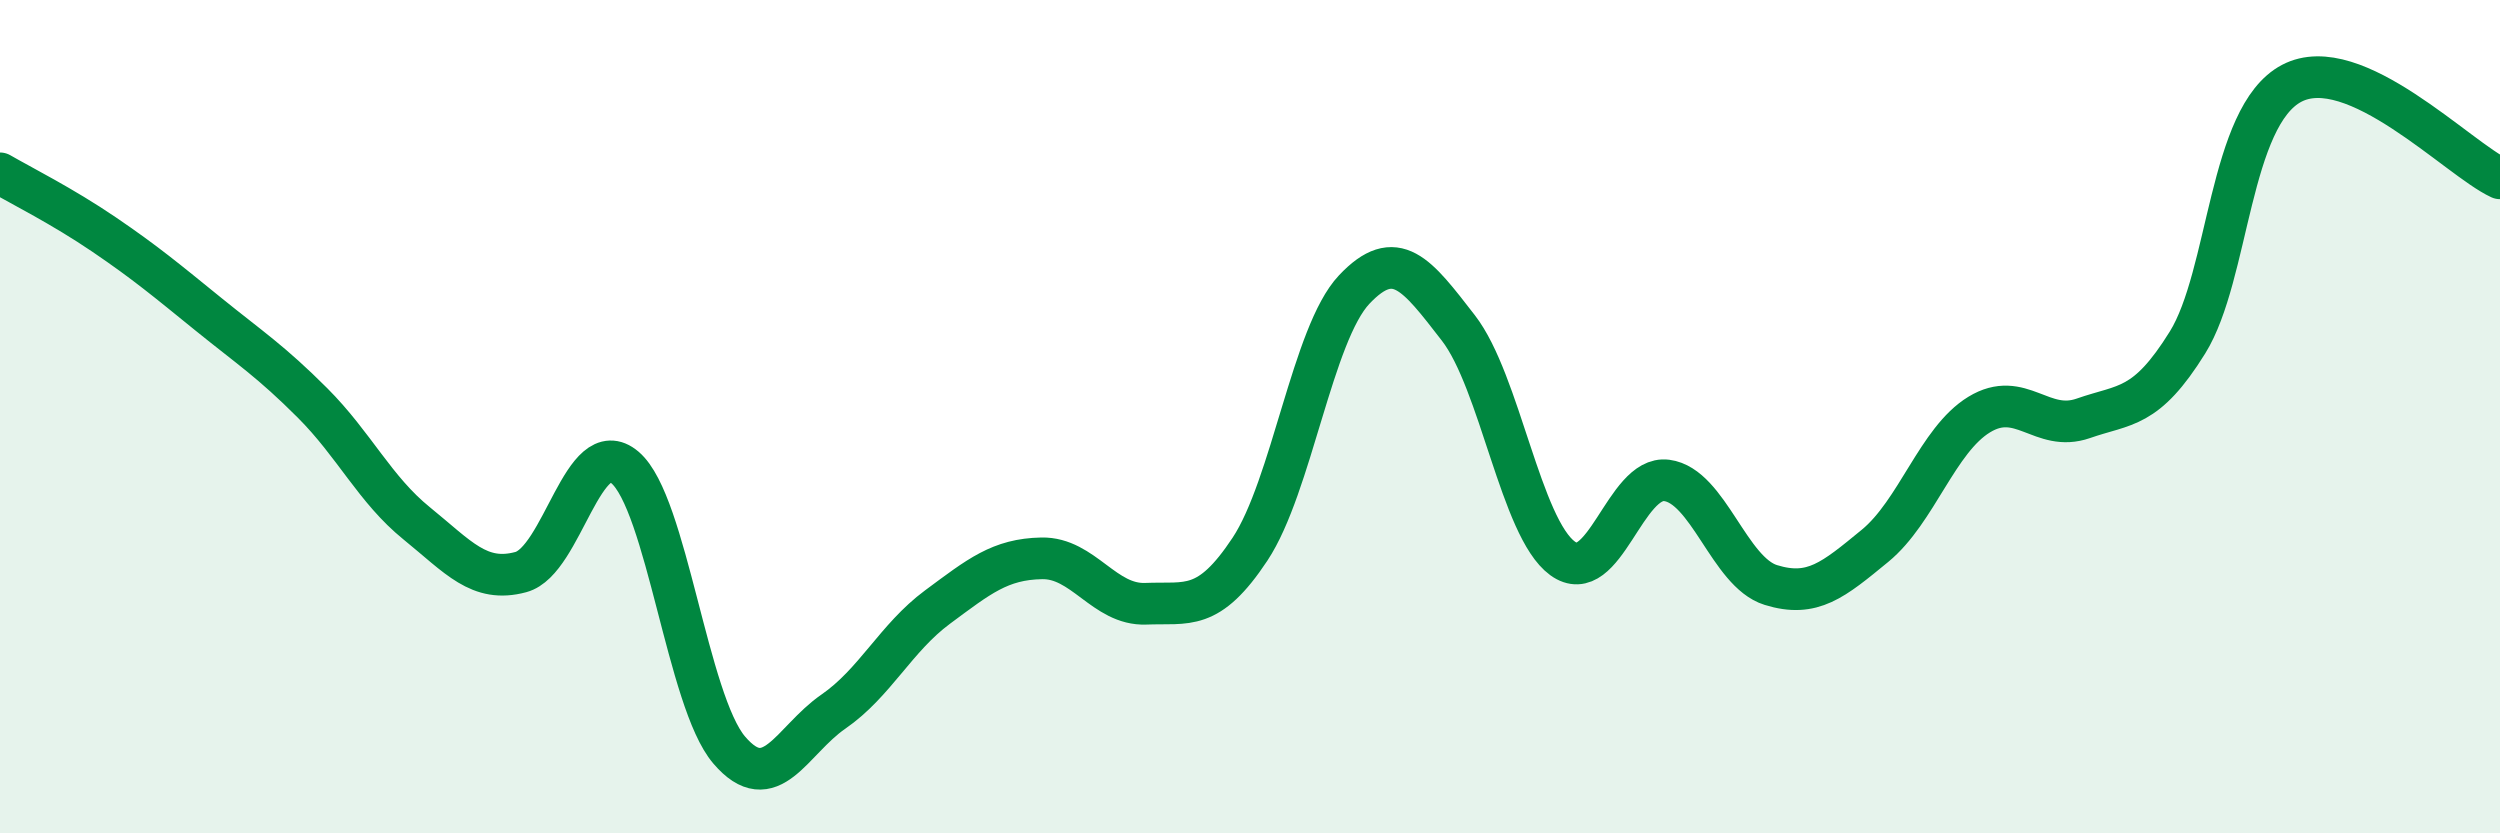
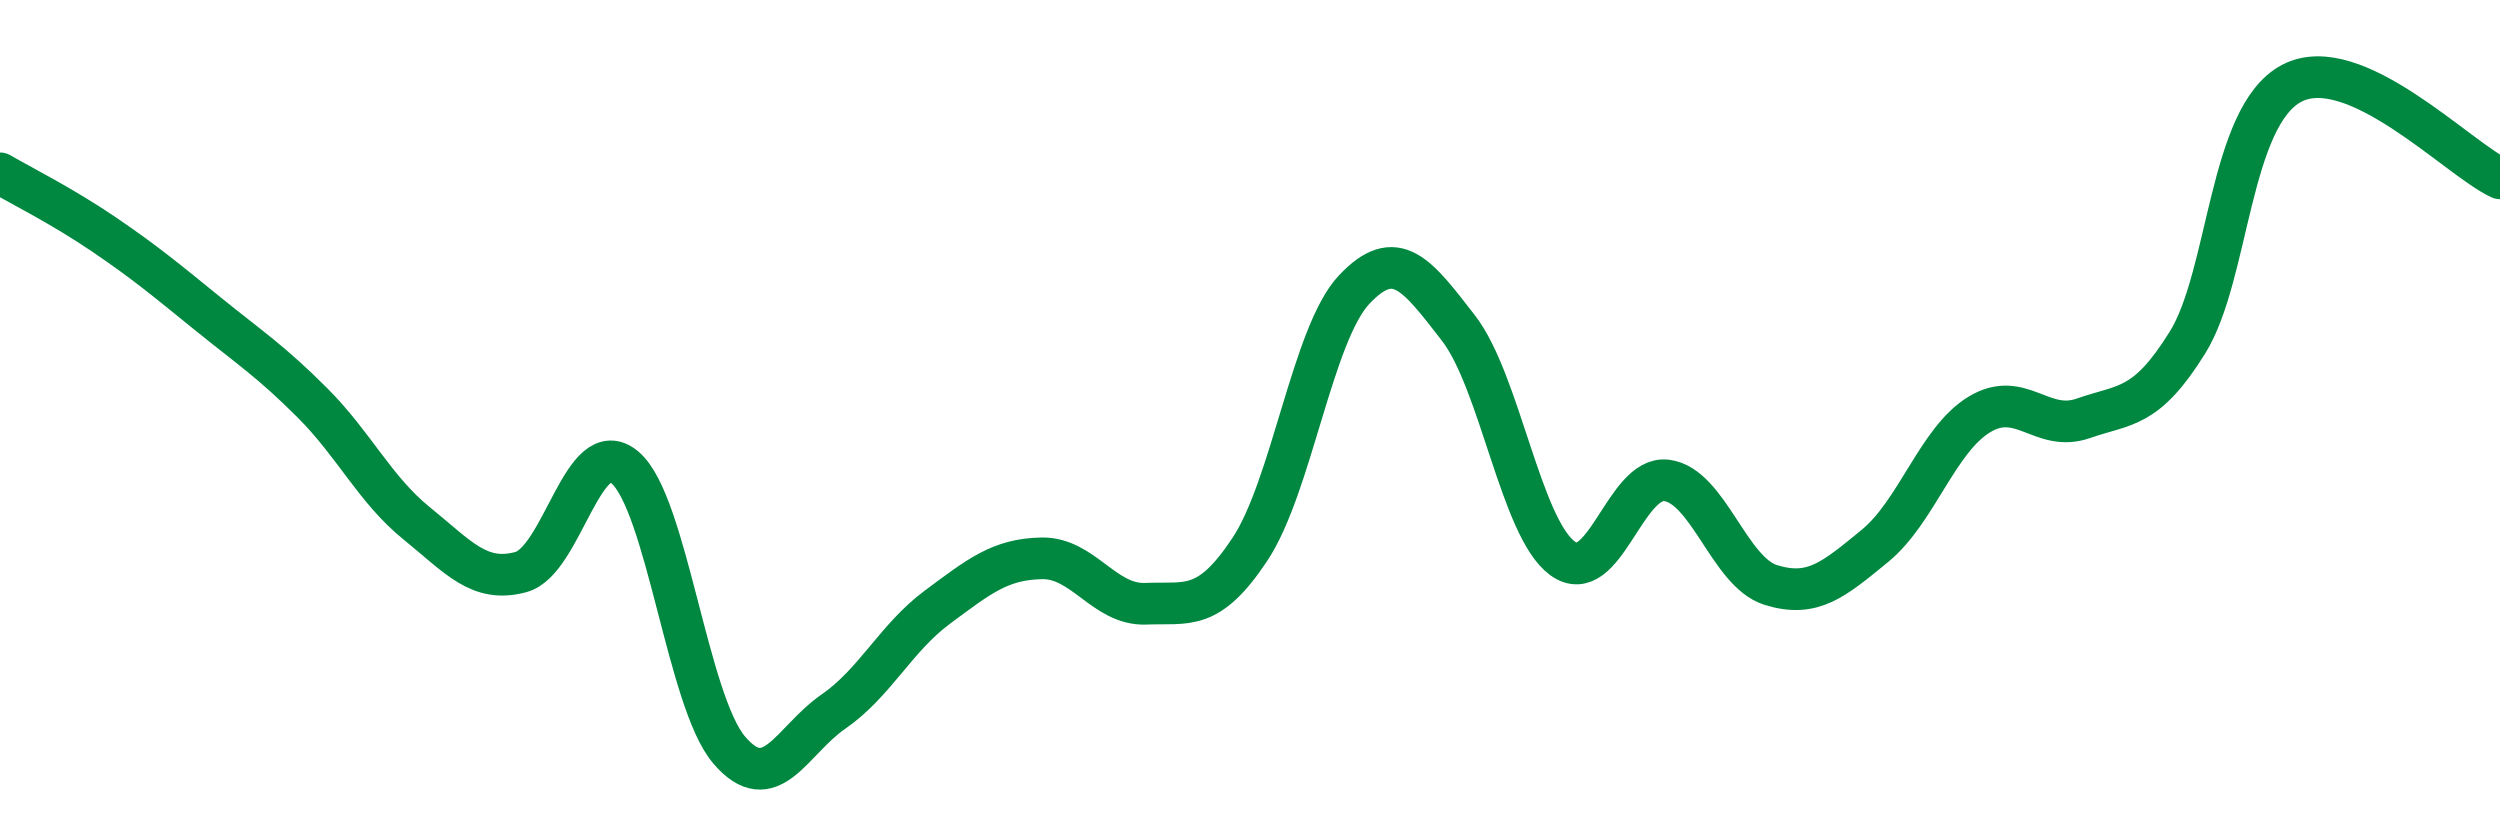
<svg xmlns="http://www.w3.org/2000/svg" width="60" height="20" viewBox="0 0 60 20">
-   <path d="M 0,4.16 C 0.5,4.45 1.5,4.95 2.5,5.63 C 3.5,6.31 4,6.73 5,7.54 C 6,8.35 6.5,8.67 7.5,9.67 C 8.5,10.67 9,11.75 10,12.56 C 11,13.37 11.5,14 12.5,13.73 C 13.5,13.46 14,10.37 15,11.22 C 16,12.07 16.5,16.83 17.5,18 C 18.5,19.17 19,17.77 20,17.08 C 21,16.39 21.5,15.31 22.5,14.57 C 23.5,13.83 24,13.42 25,13.4 C 26,13.38 26.5,14.53 27.5,14.49 C 28.5,14.45 29,14.69 30,13.18 C 31,11.67 31.5,8.01 32.5,6.95 C 33.5,5.89 34,6.58 35,7.87 C 36,9.16 36.5,12.67 37.5,13.4 C 38.5,14.13 39,11.4 40,11.53 C 41,11.66 41.5,13.73 42.5,14.04 C 43.5,14.35 44,13.92 45,13.1 C 46,12.28 46.5,10.56 47.5,9.95 C 48.5,9.34 49,10.39 50,10.04 C 51,9.69 51.5,9.83 52.5,8.22 C 53.5,6.61 53.5,2.79 55,2 C 56.5,1.21 59,3.82 60,4.28L60 20L0 20Z" fill="#008740" opacity="0.1" stroke-linecap="round" stroke-linejoin="round" />
  <path d="M 0,4.16 C 0.5,4.45 1.5,4.95 2.5,5.63 C 3.5,6.31 4,6.73 5,7.54 C 6,8.35 6.5,8.67 7.5,9.67 C 8.5,10.67 9,11.75 10,12.56 C 11,13.37 11.5,14 12.5,13.73 C 13.5,13.46 14,10.37 15,11.22 C 16,12.07 16.5,16.83 17.5,18 C 18.5,19.17 19,17.77 20,17.08 C 21,16.39 21.5,15.31 22.5,14.57 C 23.5,13.83 24,13.42 25,13.4 C 26,13.38 26.5,14.53 27.5,14.49 C 28.5,14.45 29,14.69 30,13.18 C 31,11.67 31.5,8.01 32.5,6.95 C 33.5,5.89 34,6.58 35,7.87 C 36,9.16 36.5,12.67 37.5,13.4 C 38.5,14.13 39,11.4 40,11.53 C 41,11.66 41.5,13.73 42.5,14.04 C 43.5,14.35 44,13.92 45,13.1 C 46,12.28 46.5,10.56 47.5,9.95 C 48.5,9.34 49,10.39 50,10.04 C 51,9.69 51.5,9.83 52.5,8.22 C 53.5,6.61 53.5,2.79 55,2 C 56.5,1.21 59,3.82 60,4.28" stroke="#008740" stroke-width="1" fill="none" stroke-linecap="round" stroke-linejoin="round" />
</svg>